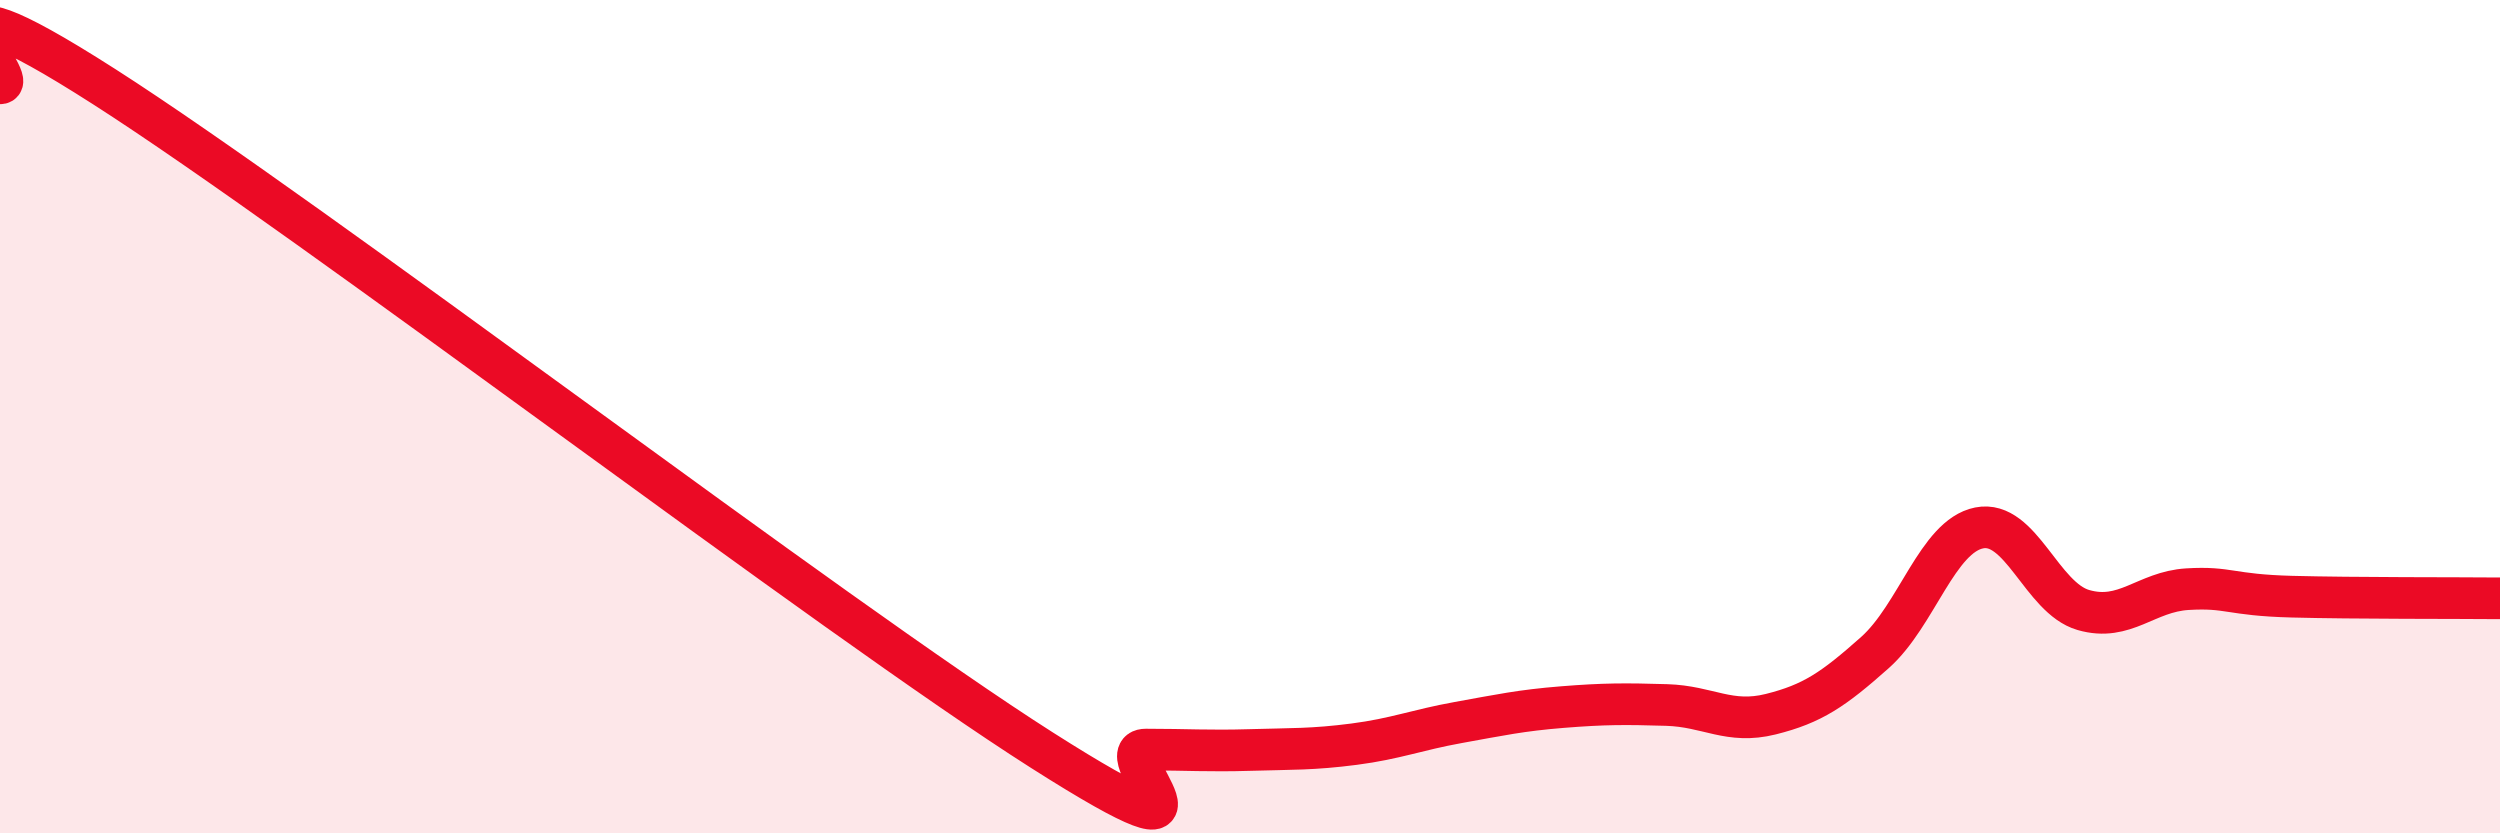
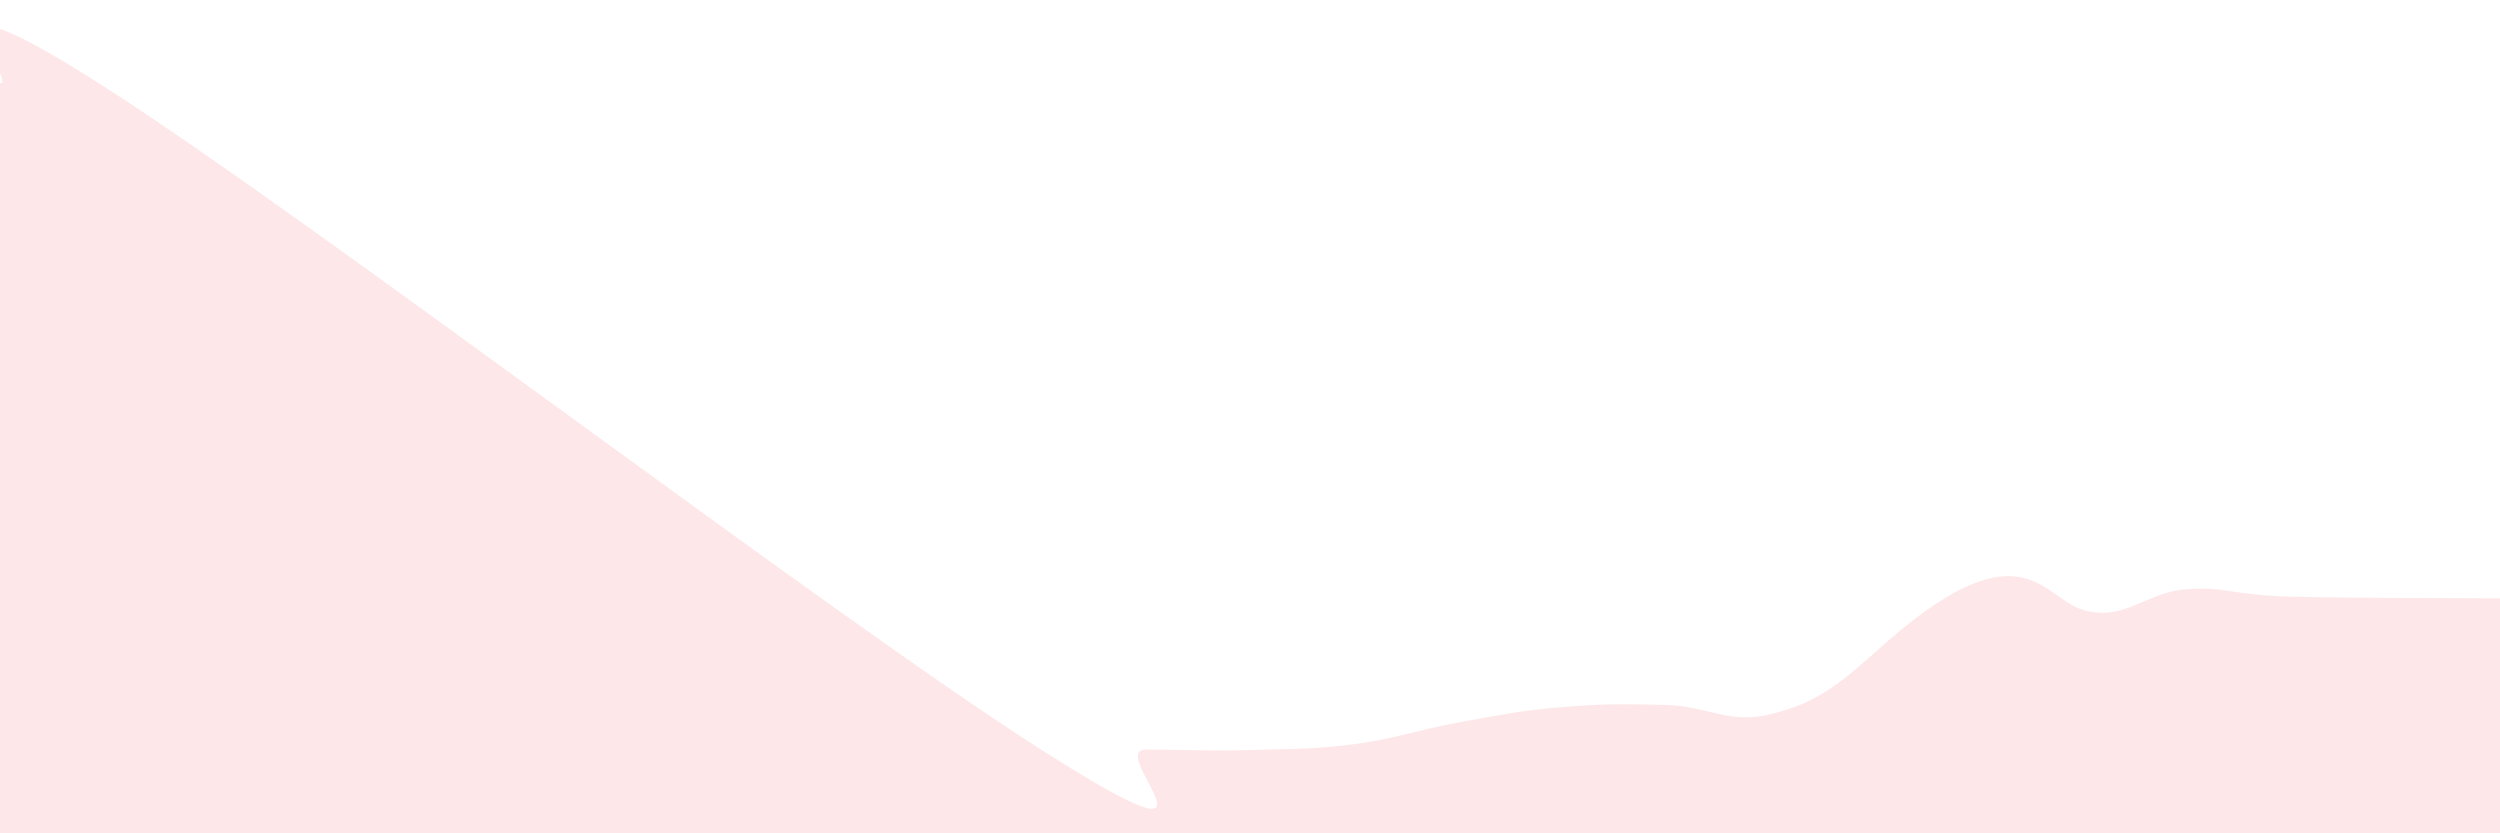
<svg xmlns="http://www.w3.org/2000/svg" width="60" height="20" viewBox="0 0 60 20">
-   <path d="M 0,2 C 0.5,2.02 -2.5,-1.12 2.5,2.08 C 7.5,5.28 20,14.82 25,18 C 30,21.18 26.5,17.99 27.5,17.99 C 28.5,17.99 29,18.03 30,18 C 31,17.97 31.5,17.99 32.5,17.86 C 33.5,17.73 34,17.52 35,17.34 C 36,17.16 36.5,17.05 37.5,16.97 C 38.5,16.89 39,16.89 40,16.92 C 41,16.95 41.5,17.39 42.5,17.14 C 43.5,16.89 44,16.55 45,15.66 C 46,14.77 46.5,12.87 47.5,12.67 C 48.5,12.47 49,14.35 50,14.64 C 51,14.93 51.5,14.2 52.5,14.14 C 53.5,14.08 53.5,14.28 55,14.32 C 56.5,14.36 59,14.35 60,14.36L60 20L0 20Z" fill="#EB0A25" opacity="0.1" stroke-linecap="round" stroke-linejoin="round" />
-   <path d="M 0,2 C 0.5,2.02 -2.5,-1.12 2.5,2.08 C 7.5,5.28 20,14.82 25,18 C 30,21.18 26.5,17.99 27.5,17.99 C 28.5,17.99 29,18.03 30,18 C 31,17.97 31.5,17.99 32.5,17.86 C 33.5,17.73 34,17.52 35,17.34 C 36,17.16 36.5,17.05 37.5,16.97 C 38.5,16.89 39,16.89 40,16.92 C 41,16.95 41.5,17.39 42.5,17.14 C 43.5,16.89 44,16.55 45,15.66 C 46,14.77 46.5,12.87 47.5,12.67 C 48.5,12.47 49,14.35 50,14.64 C 51,14.93 51.5,14.2 52.5,14.14 C 53.5,14.08 53.5,14.28 55,14.32 C 56.5,14.36 59,14.35 60,14.36" stroke="#EB0A25" stroke-width="1" fill="none" stroke-linecap="round" stroke-linejoin="round" />
+   <path d="M 0,2 C 0.5,2.02 -2.5,-1.12 2.5,2.08 C 7.5,5.28 20,14.82 25,18 C 30,21.18 26.5,17.99 27.5,17.99 C 28.5,17.99 29,18.03 30,18 C 31,17.97 31.5,17.99 32.5,17.86 C 33.5,17.73 34,17.52 35,17.34 C 36,17.16 36.5,17.05 37.5,16.97 C 38.5,16.89 39,16.89 40,16.92 C 41,16.95 41.5,17.39 42.5,17.14 C 43.5,16.89 44,16.55 45,15.66 C 48.5,12.47 49,14.35 50,14.64 C 51,14.93 51.5,14.2 52.5,14.14 C 53.5,14.08 53.5,14.28 55,14.32 C 56.5,14.36 59,14.35 60,14.36L60 20L0 20Z" fill="#EB0A25" opacity="0.1" stroke-linecap="round" stroke-linejoin="round" />
</svg>